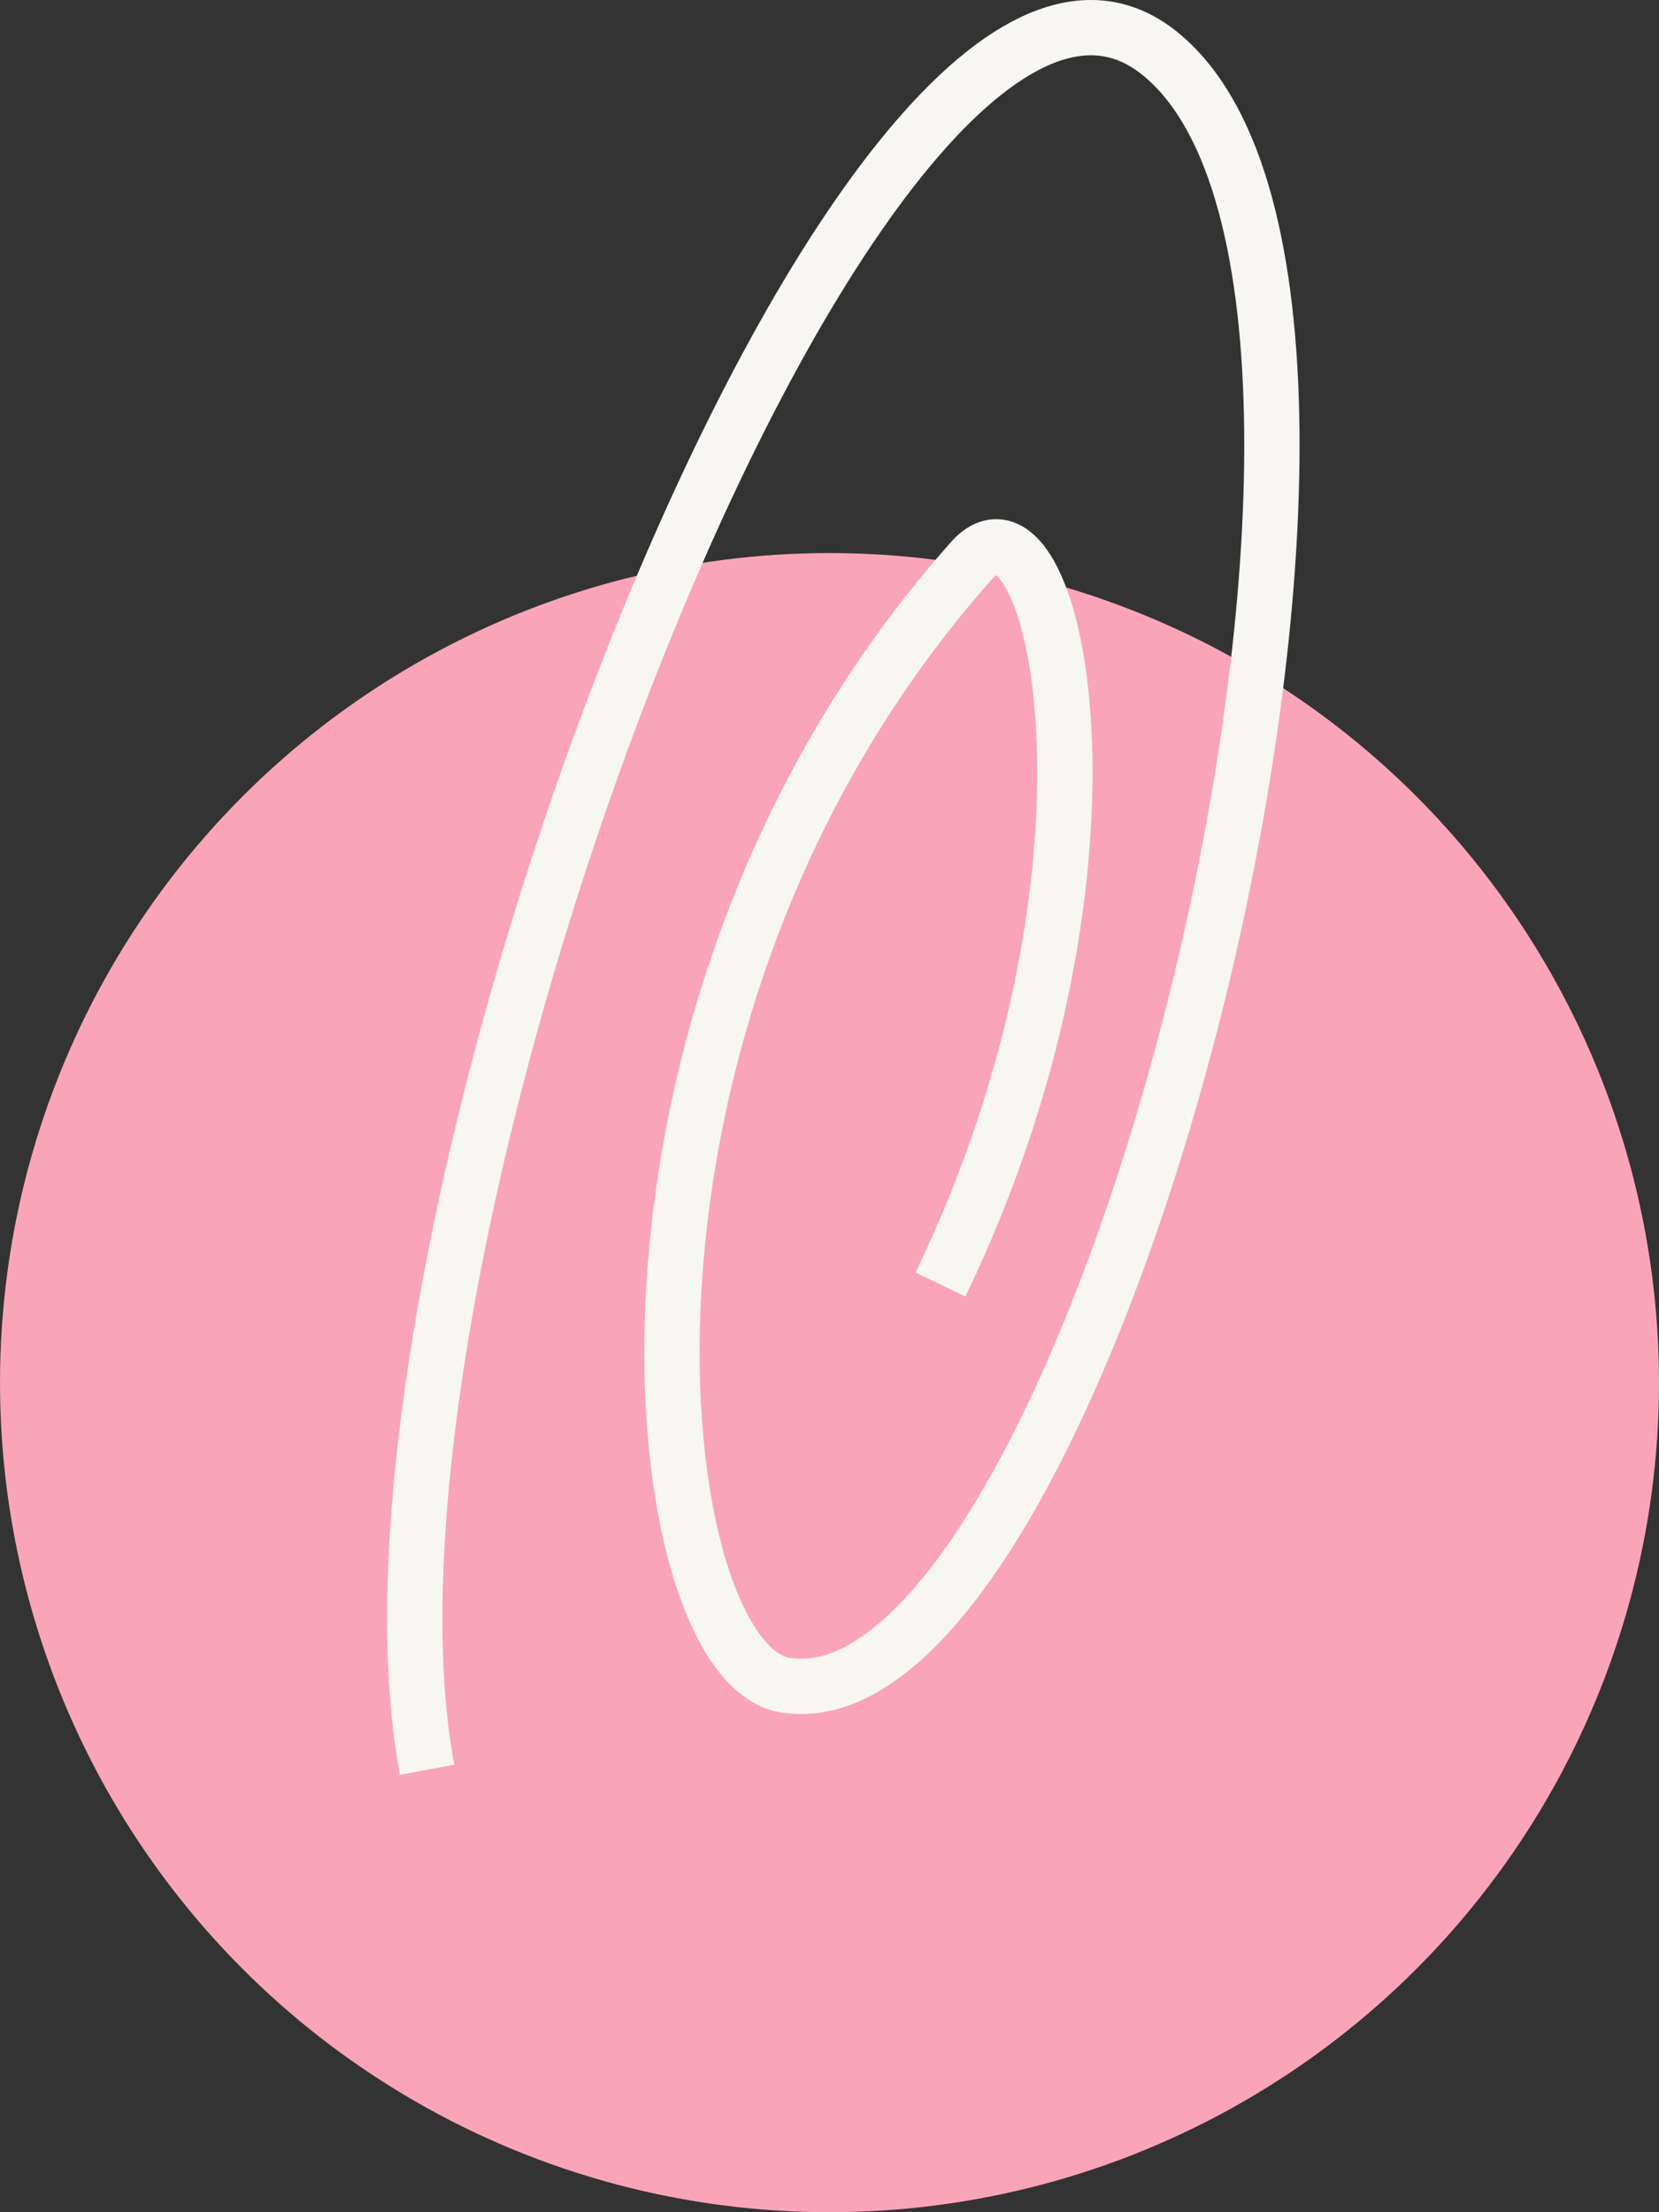
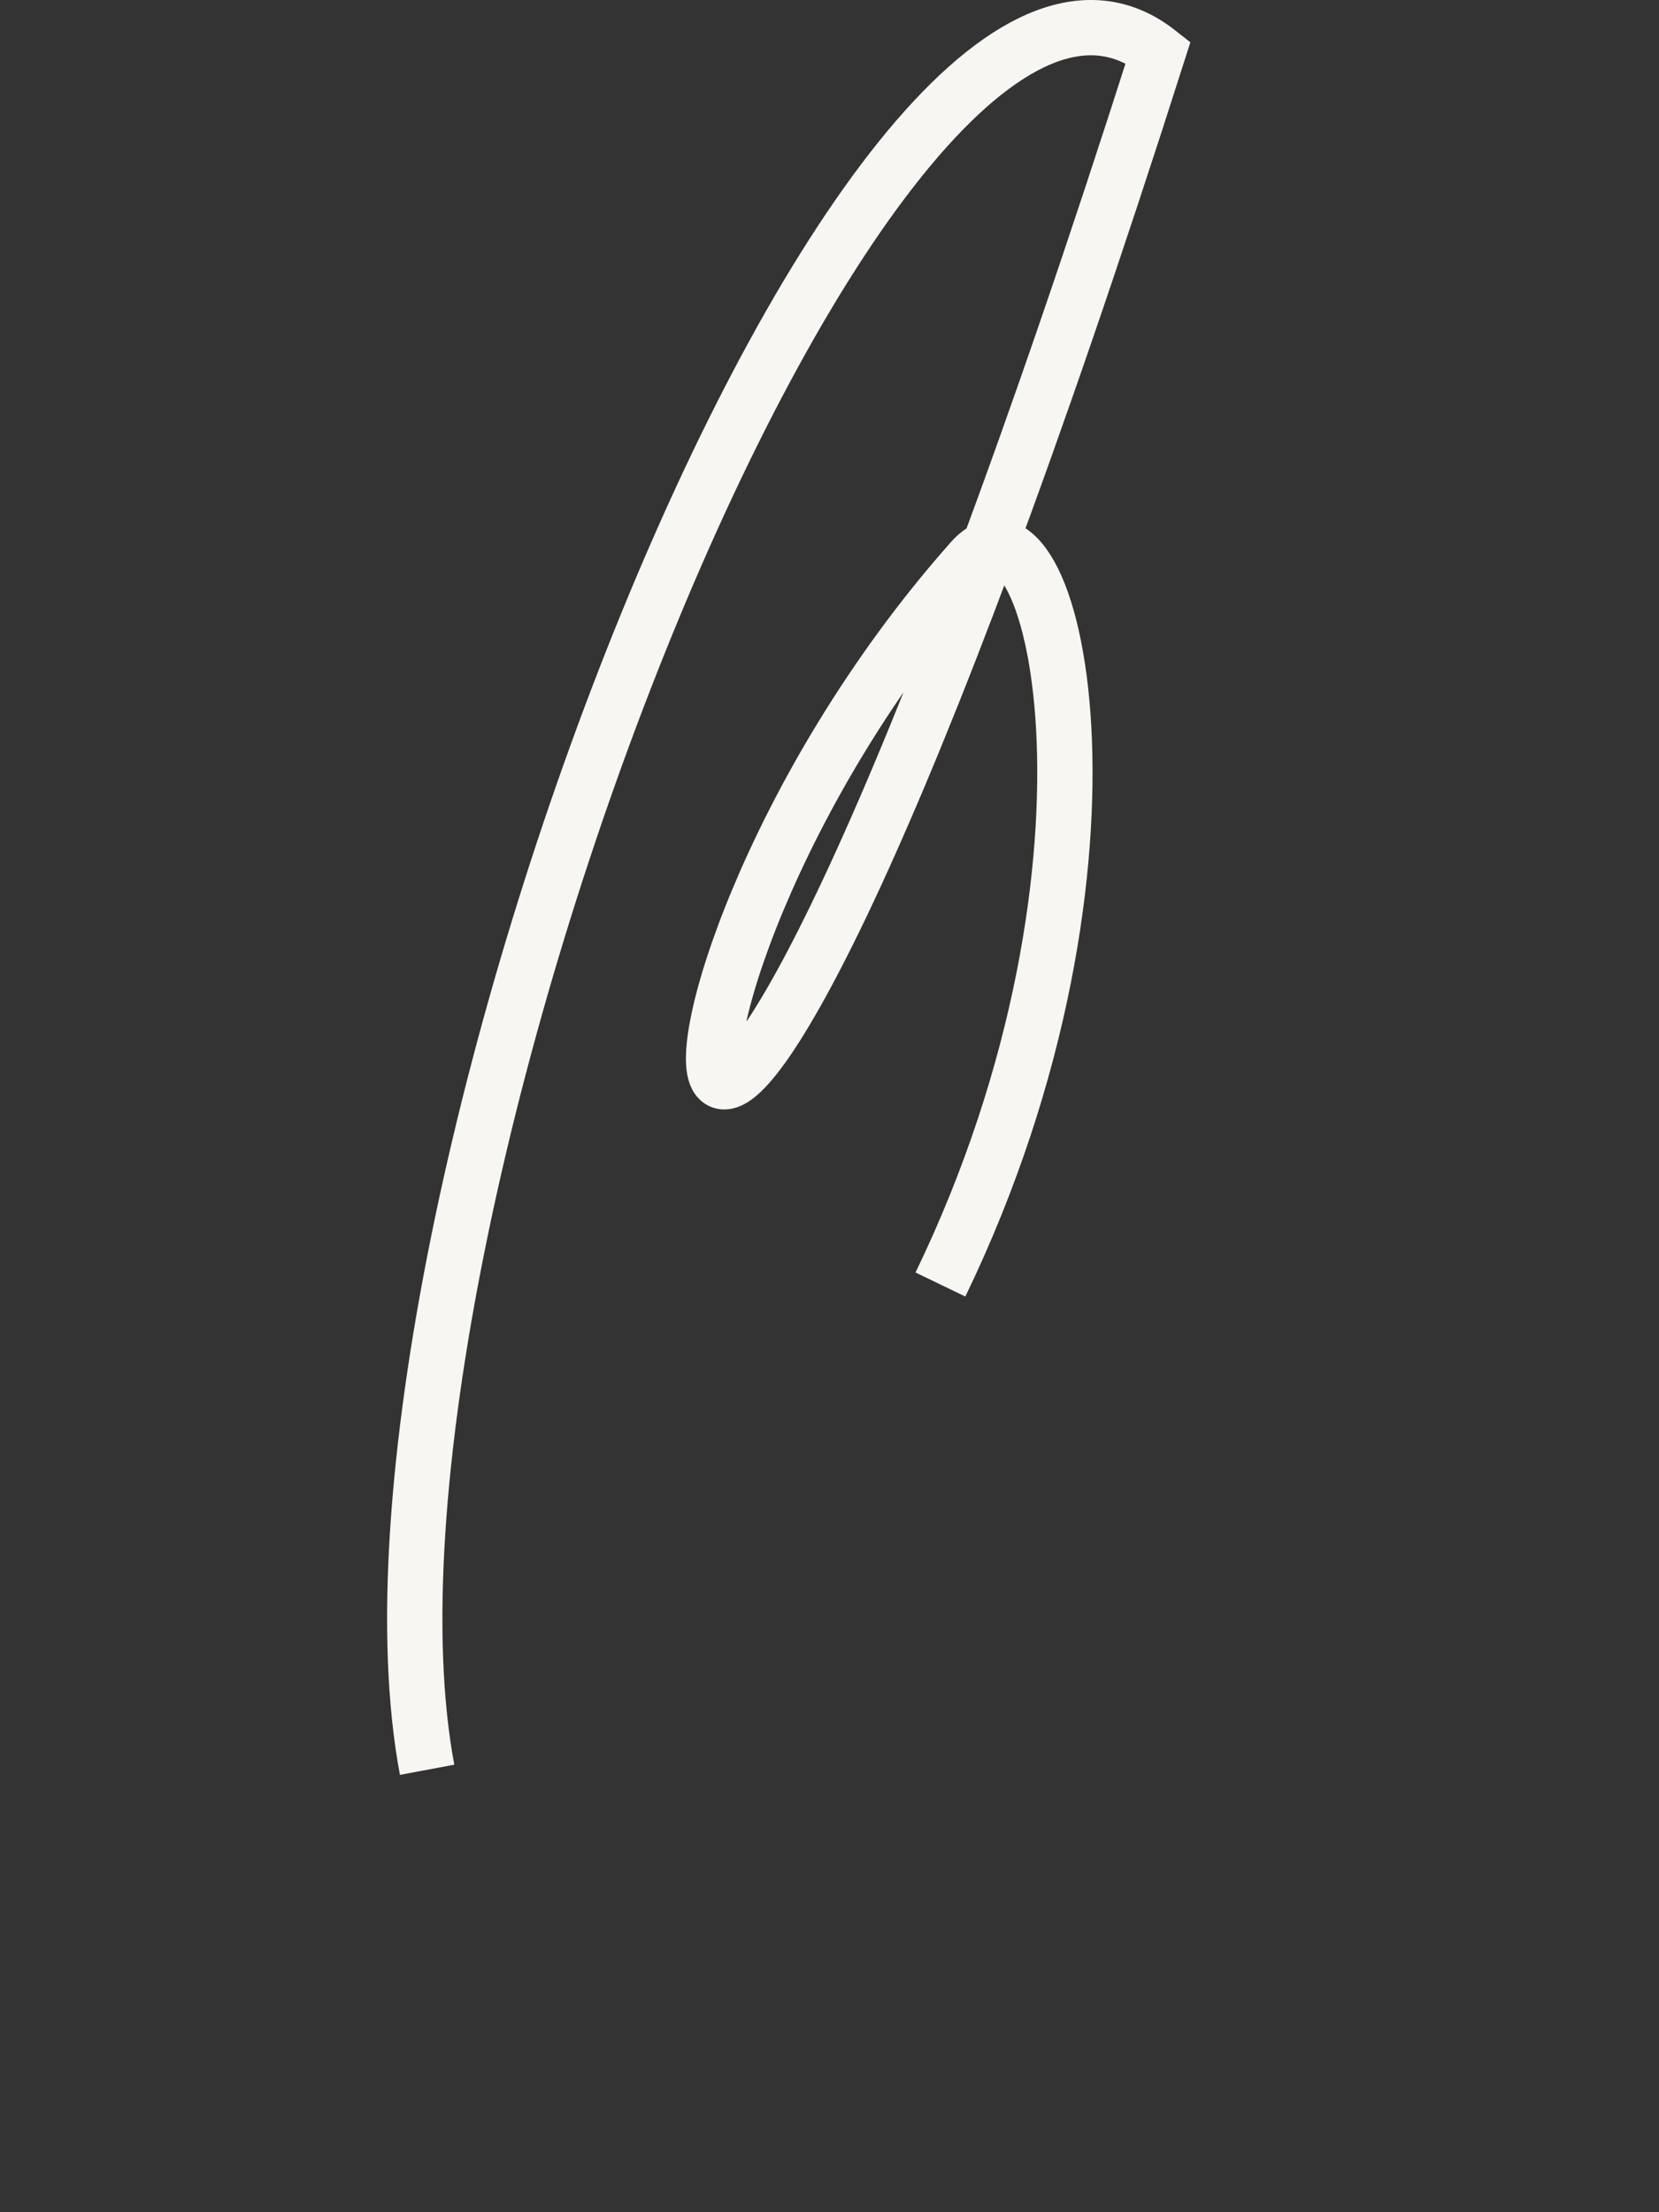
<svg xmlns="http://www.w3.org/2000/svg" width="60" height="80" viewBox="0 0 60 80" fill="none">
  <rect x="0" y="0" width="60" height="80" fill="#333333" stroke="none" />
-   <circle cx="30" cy="50" r="30" fill="#FAA4B9" />
-   <path d="M15.447 64C11.79 44.501 31.48 -6.307 41.888 1.886C52.859 10.521 39.638 62.793 28.386 60.936C23.323 60.1 20.51 36.759 35.137 20.27C38.102 16.927 41.438 31.077 34.012 46.452" stroke="#F7F6F2" stroke-width="2" />
+   <path d="M15.447 64C11.79 44.501 31.48 -6.307 41.888 1.886C23.323 60.1 20.51 36.759 35.137 20.27C38.102 16.927 41.438 31.077 34.012 46.452" stroke="#F7F6F2" stroke-width="2" />
</svg>